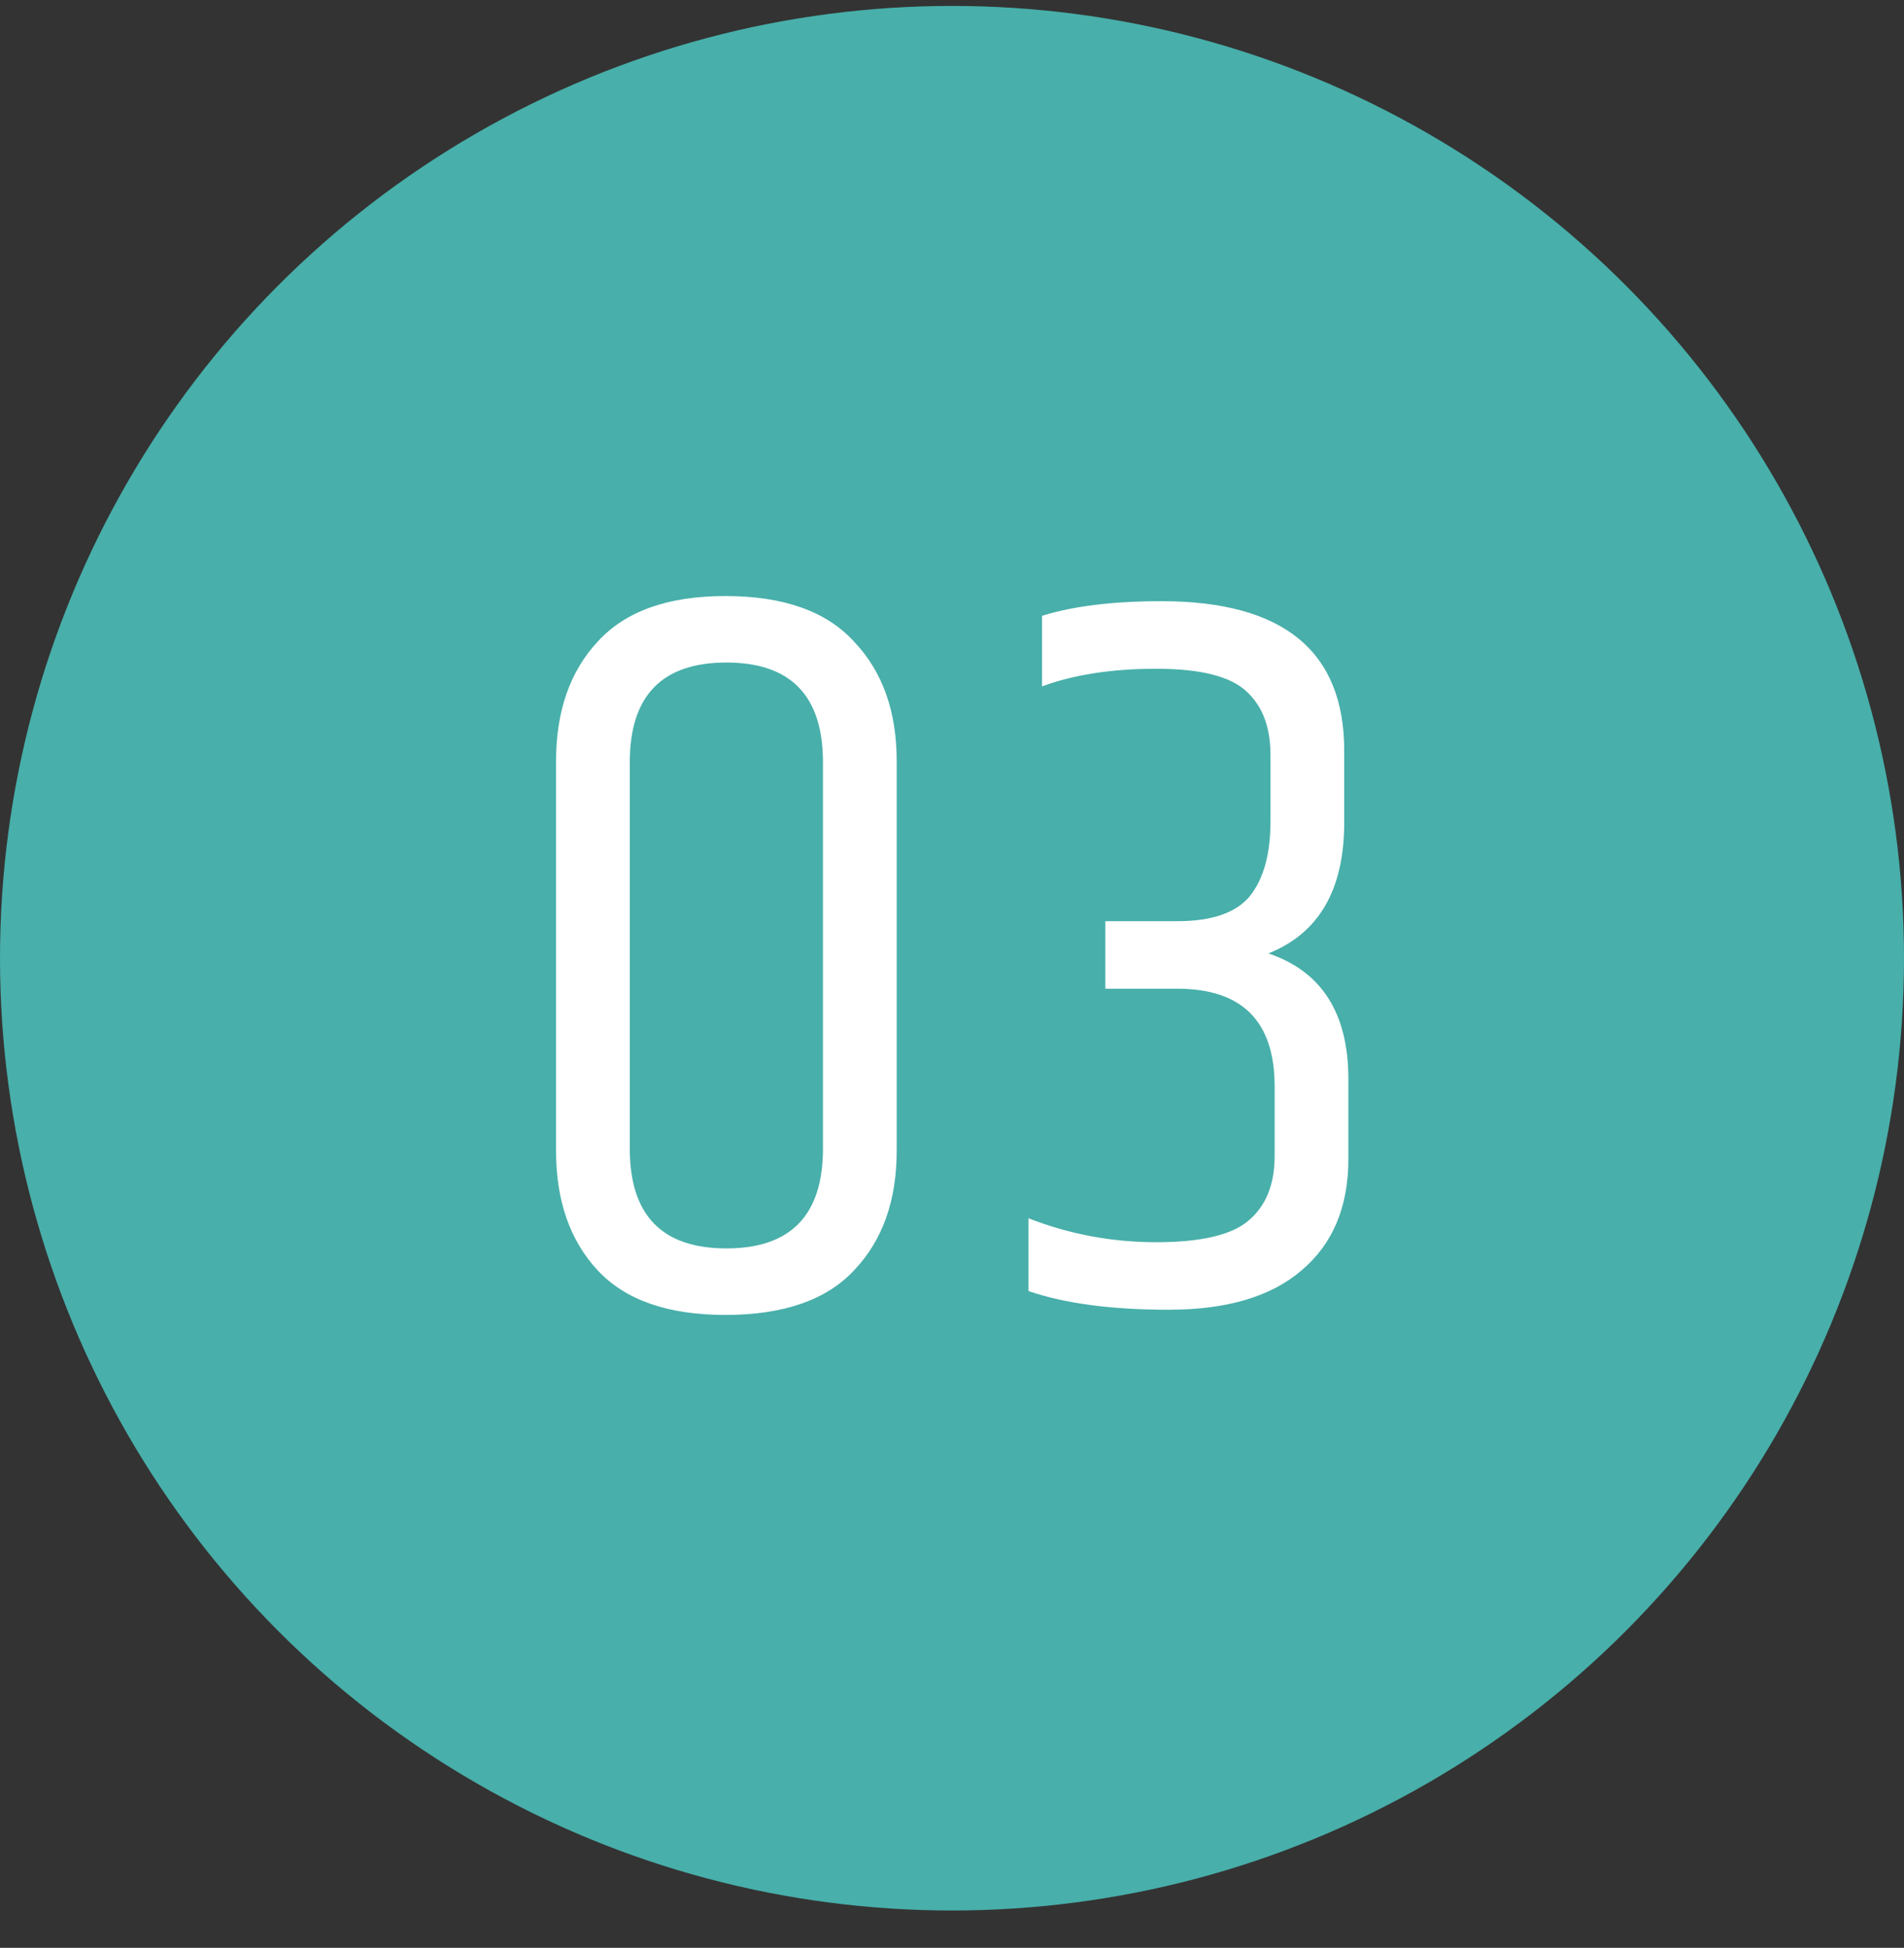
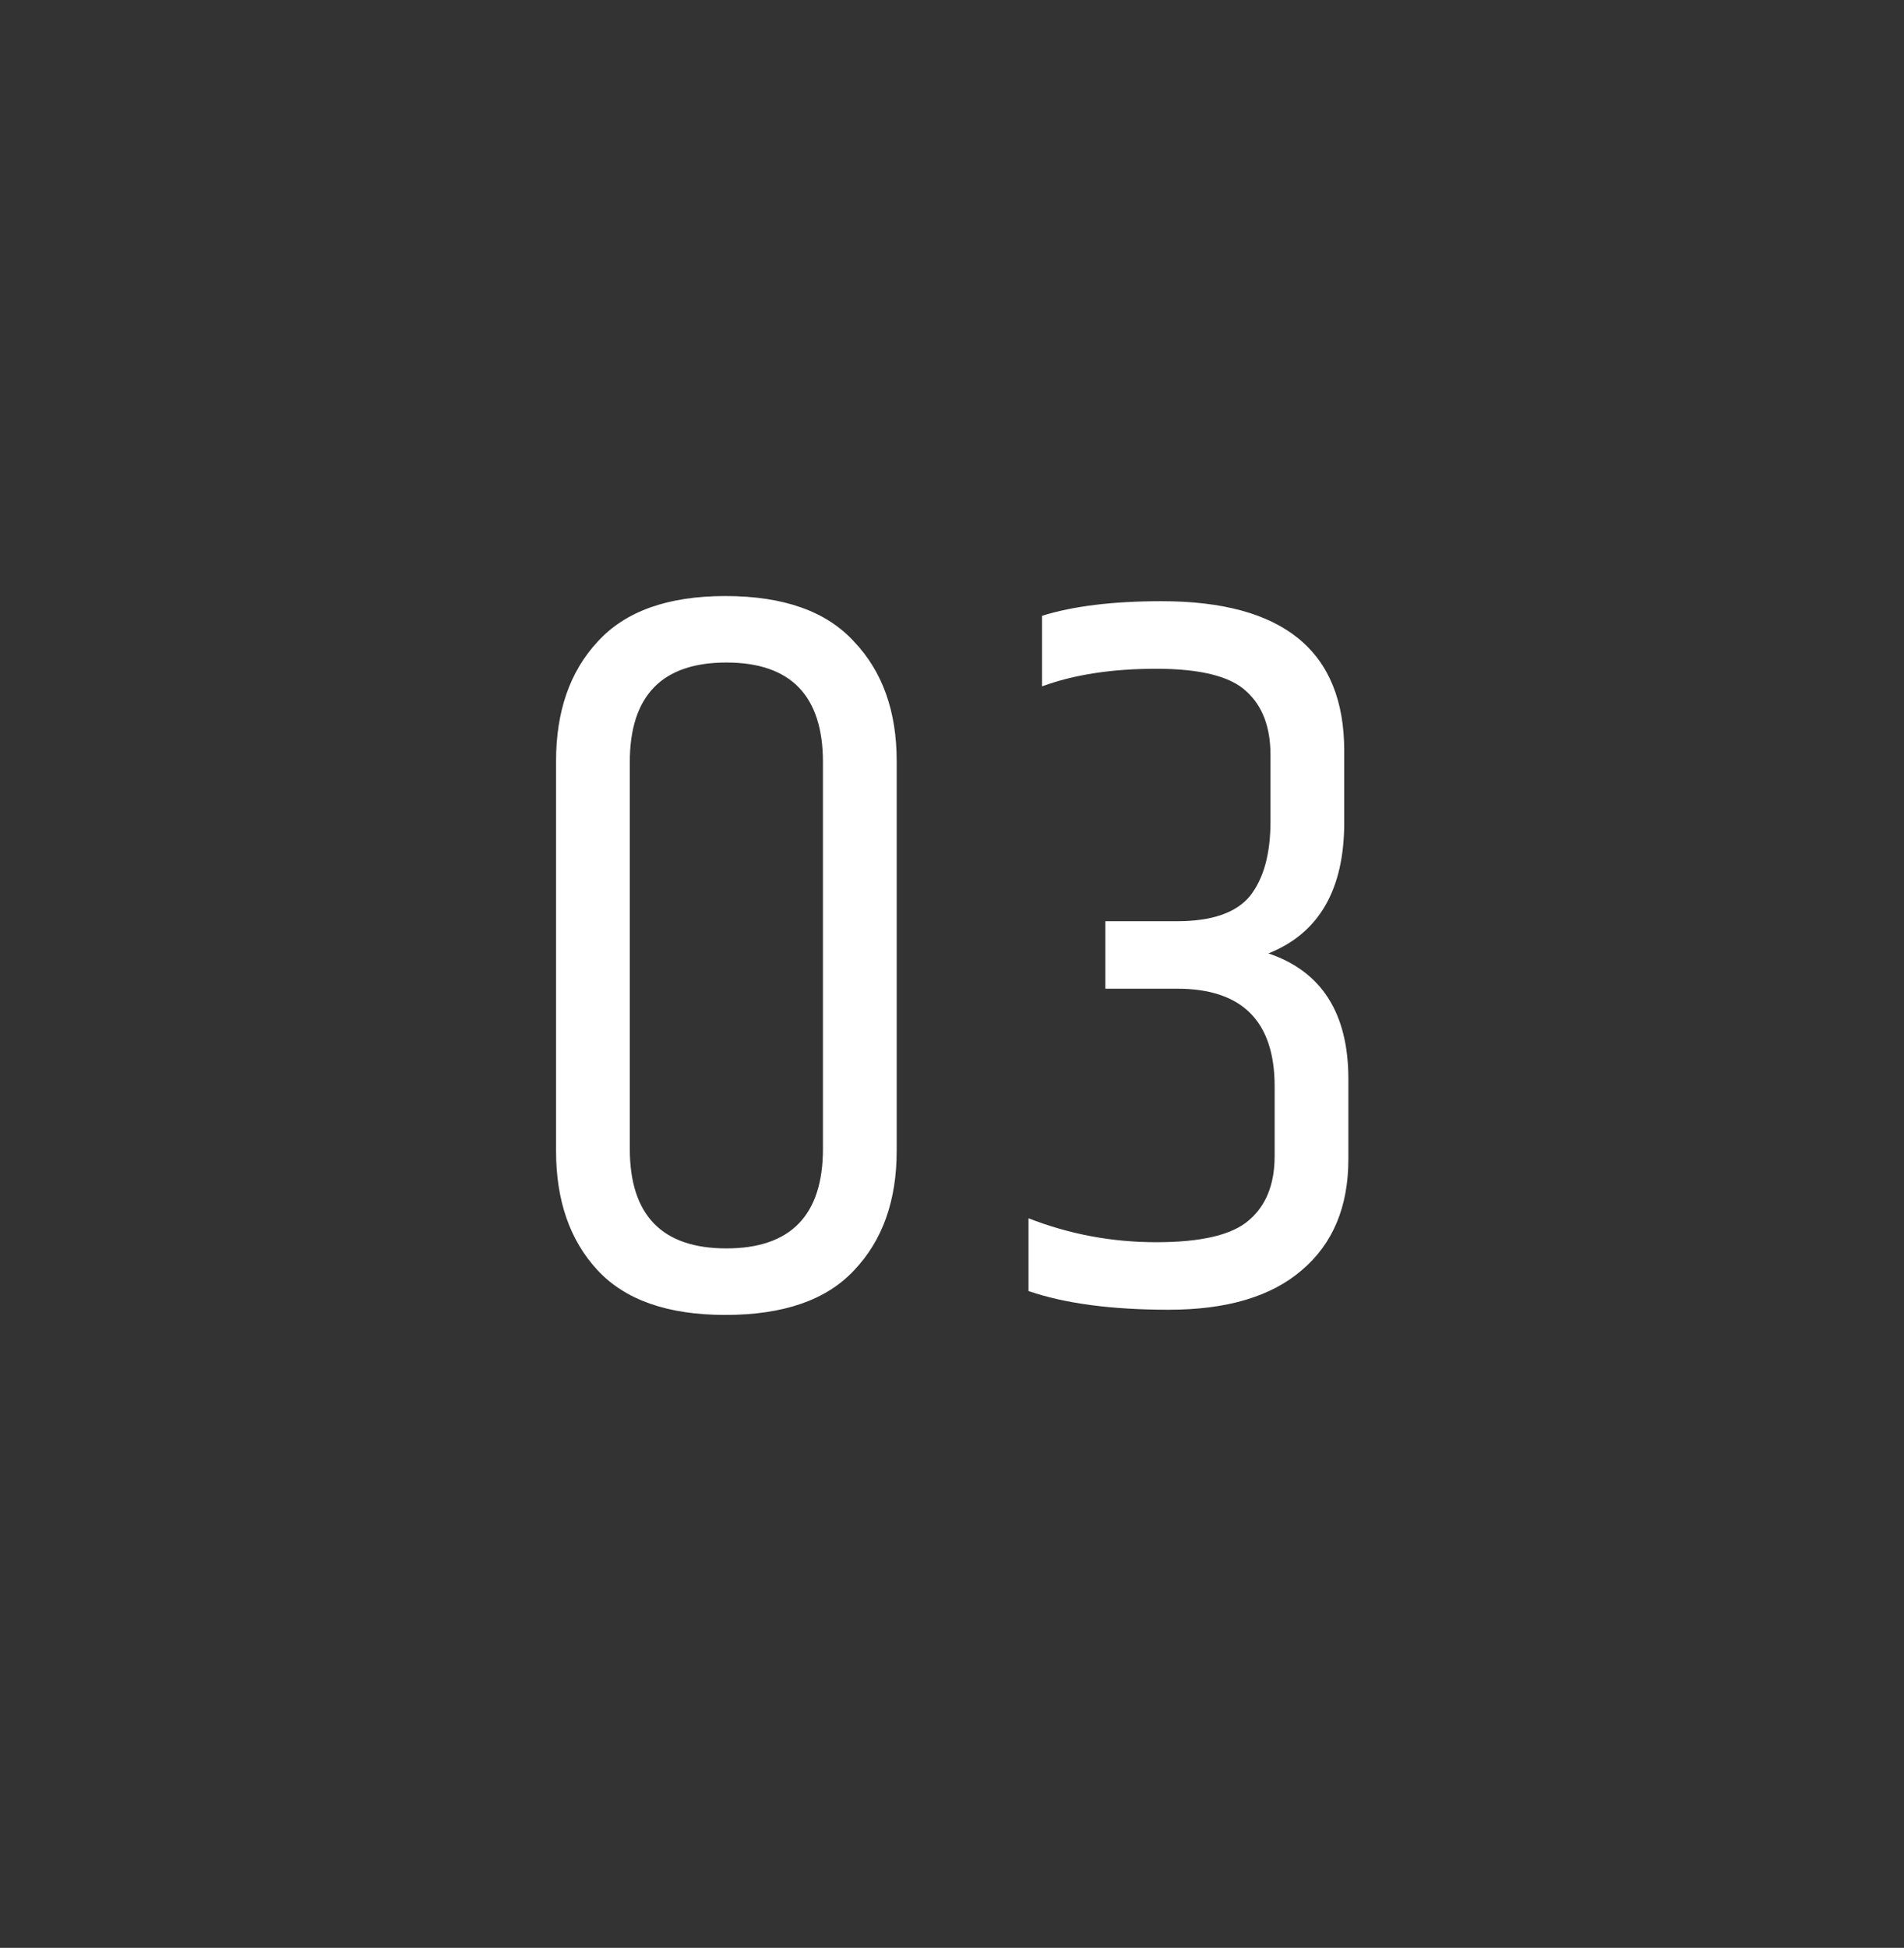
<svg xmlns="http://www.w3.org/2000/svg" width="44" height="45" viewBox="0 0 44 45" fill="none">
  <rect x="0" y="0" width="44" height="45" fill="#333333" stroke="none" />
-   <circle cx="22" cy="22.137" r="22" fill="#48AFAA" />
  <path d="M19.018 17.61C19.018 16.073 18.274 15.306 16.786 15.306C15.298 15.306 14.554 16.073 14.554 17.61V26.538C14.554 28.073 15.298 28.841 16.786 28.841C18.274 28.841 19.018 28.073 19.018 26.538V17.61ZM12.85 17.585C12.85 16.433 13.17 15.514 13.81 14.825C14.45 14.121 15.434 13.77 16.762 13.77C18.106 13.77 19.098 14.121 19.738 14.825C20.394 15.514 20.722 16.433 20.722 17.585V26.585C20.722 27.738 20.394 28.657 19.738 29.346C19.098 30.034 18.106 30.378 16.762 30.378C15.434 30.378 14.45 30.034 13.81 29.346C13.17 28.657 12.85 27.738 12.85 26.585V17.585ZM26.84 13.889C29.657 13.889 31.064 15.041 31.064 17.345V19.002C31.064 20.553 30.48 21.561 29.312 22.026C30.544 22.442 31.16 23.41 31.16 24.93V26.777C31.16 27.881 30.8 28.738 30.081 29.346C29.377 29.953 28.352 30.258 27.009 30.258C25.68 30.258 24.601 30.113 23.768 29.826V28.145C24.712 28.514 25.697 28.698 26.721 28.698C27.761 28.698 28.473 28.529 28.857 28.194C29.256 27.858 29.456 27.361 29.456 26.706V25.098C29.456 23.593 28.704 22.841 27.201 22.841H25.544V21.282H27.201C28 21.282 28.561 21.09 28.881 20.706C29.201 20.305 29.36 19.73 29.36 18.977V17.442C29.36 16.802 29.177 16.314 28.808 15.977C28.441 15.626 27.744 15.45 26.721 15.45C25.697 15.45 24.817 15.585 24.081 15.857V14.226C24.8 14.002 25.721 13.889 26.84 13.889Z" fill="white" />
</svg>